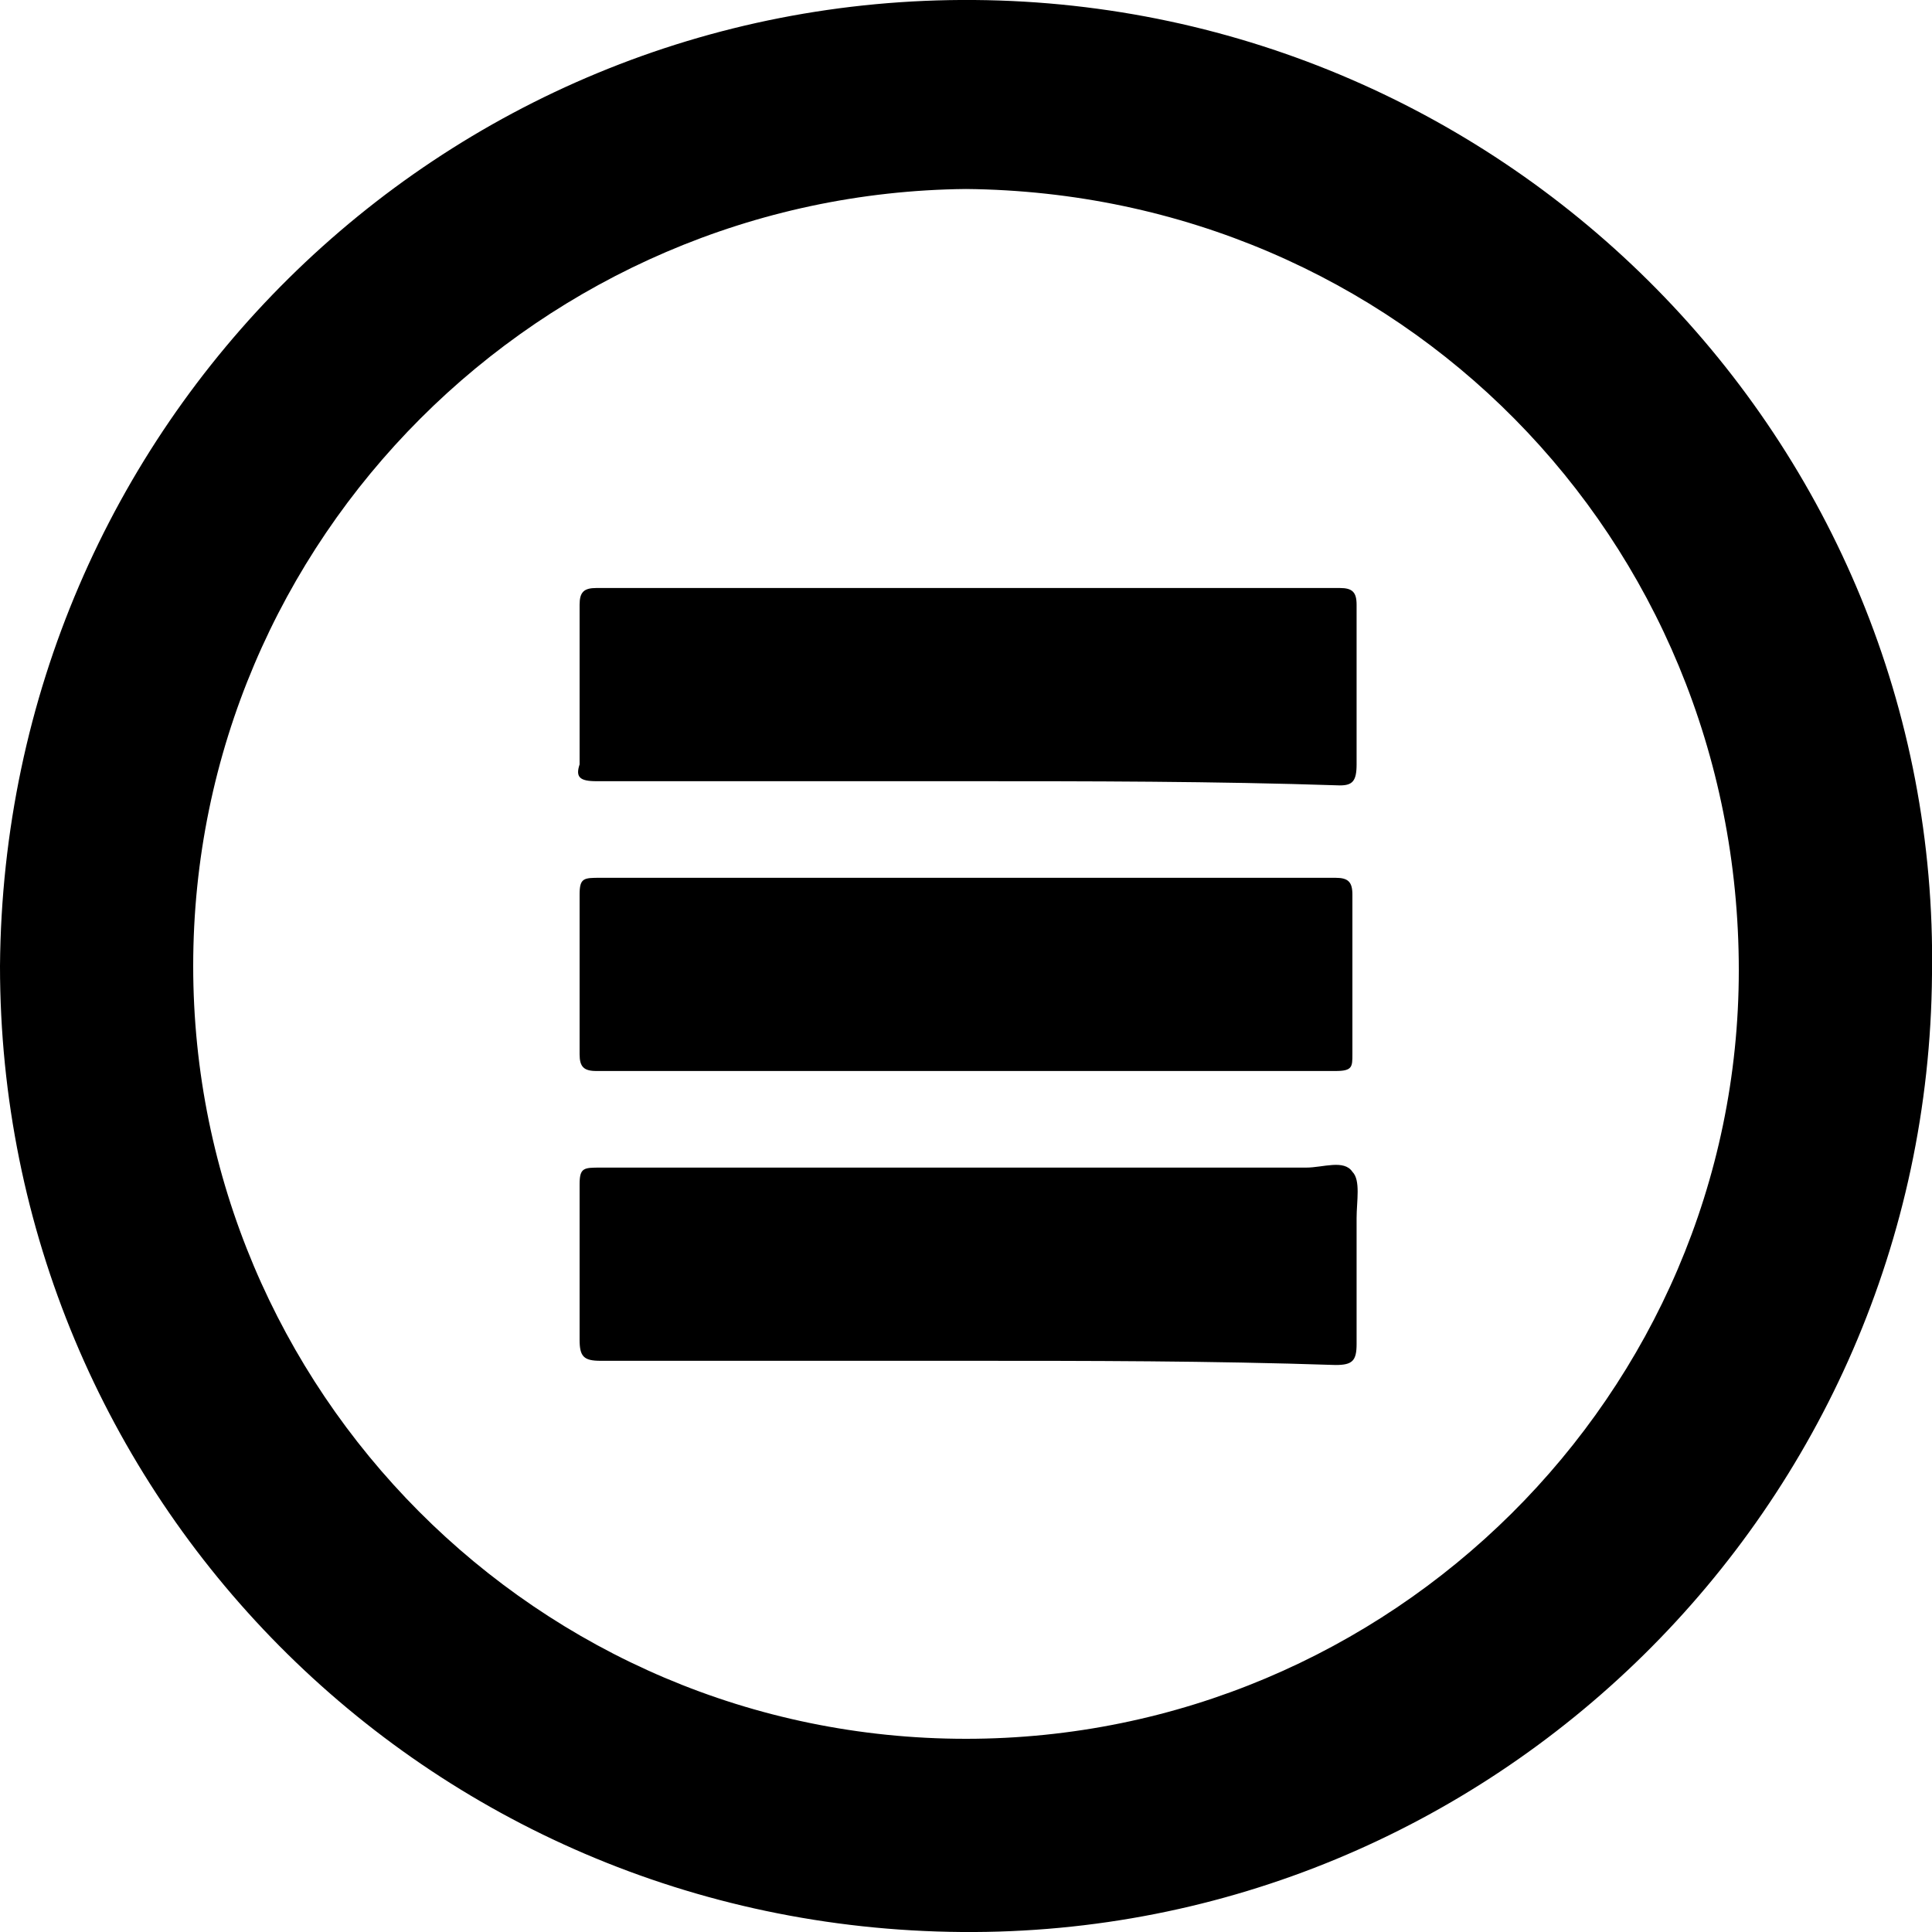
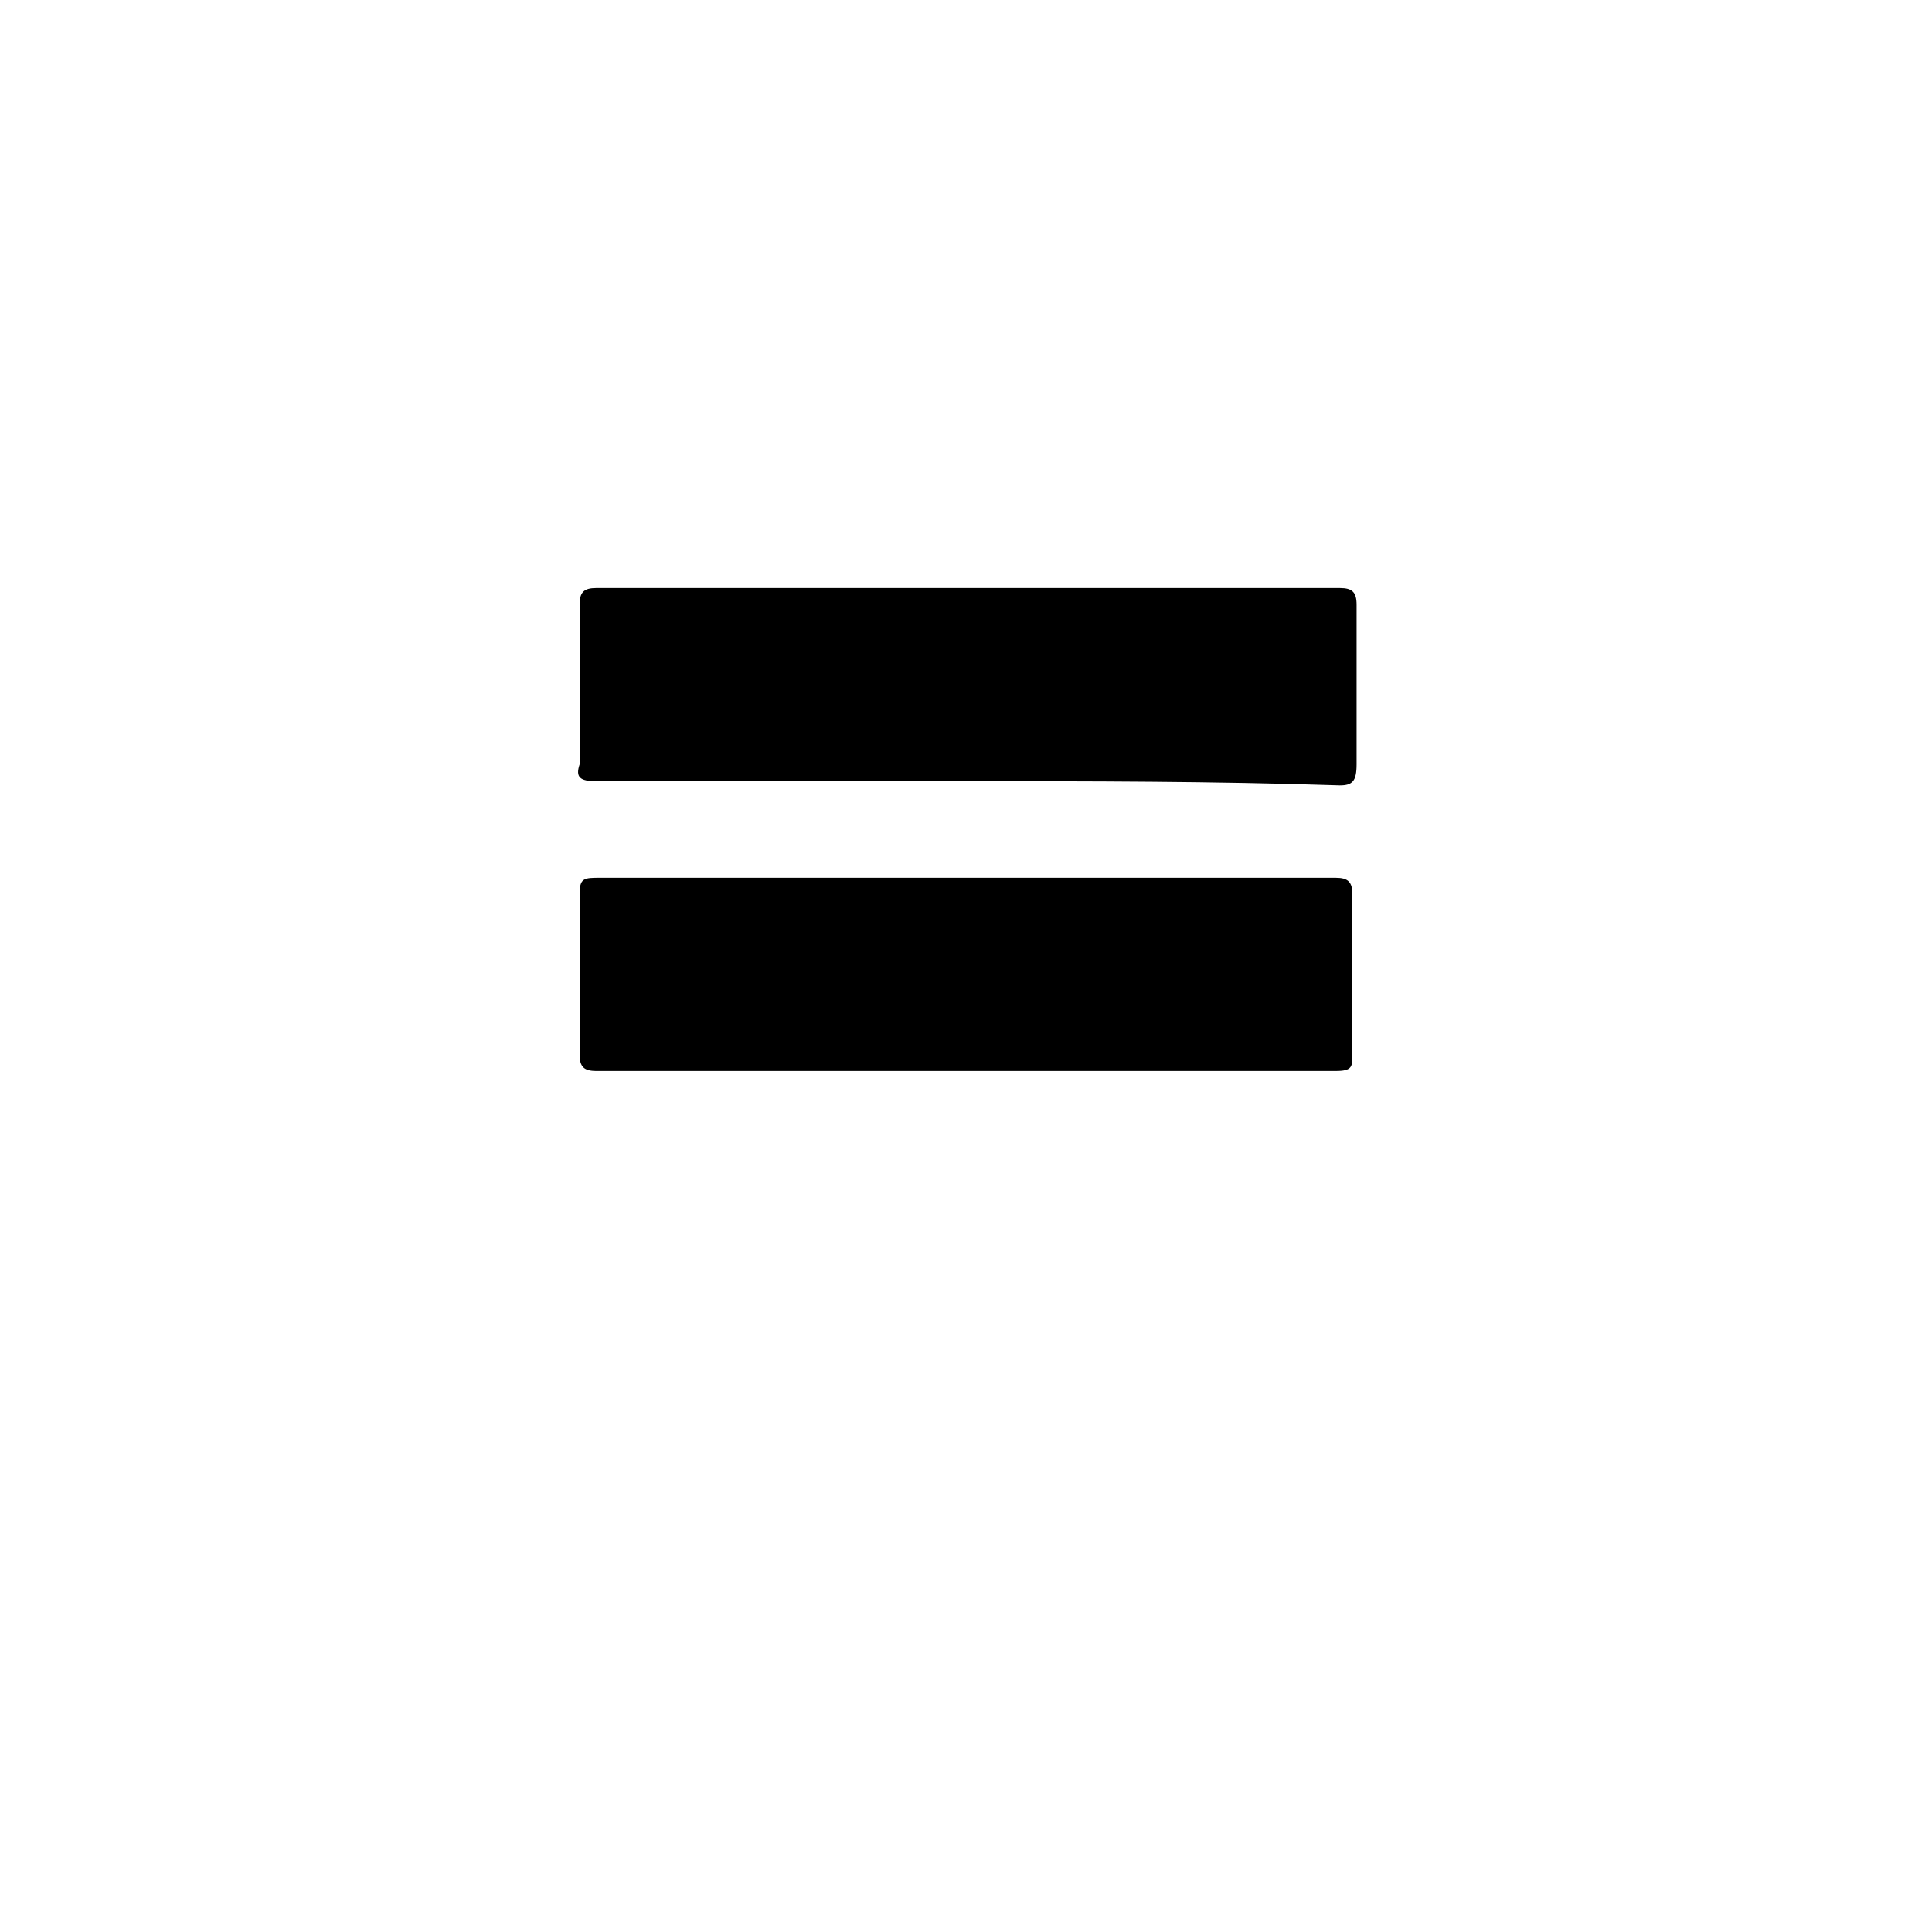
<svg xmlns="http://www.w3.org/2000/svg" version="1.1" id="Layer_1" x="0px" y="0px" viewBox="0 0 46 46" style="enable-background:new 0 0 46 46;" xml:space="preserve">
  <g>
-     <path d="M0,23C0.1,10.1,10.5-0.1,23.2,0c12.7,0.1,23,10.5,22.8,23.2C45.9,35.9,35.5,46.1,22.9,46C10.1,45.9,0,35.6,0,23 M4.6,23   c0,10.1,8.2,18.4,18.4,18.4c10.1,0,18.4-8.2,18.4-18.3c0-10.3-8.1-18.5-18.4-18.6C12.9,4.6,4.6,12.8,4.6,23" />
    <path d="M23,18.6c-2.9,0-5.8,0-8.8,0c-0.4,0-0.5-0.1-0.4-0.4c0-1.3,0-2.5,0-3.8c0-0.3,0.1-0.4,0.4-0.4c5.9,0,11.8,0,17.7,0   c0.3,0,0.4,0.1,0.4,0.4c0,1.3,0,2.5,0,3.8c0,0.4-0.1,0.5-0.4,0.5C28.9,18.6,25.9,18.6,23,18.6" />
    <path d="M23,20.9c2.9,0,5.8,0,8.8,0c0.3,0,0.4,0.1,0.4,0.4c0,1.3,0,2.5,0,3.8c0,0.3,0,0.4-0.4,0.4c-5.9,0-11.8,0-17.6,0   c-0.3,0-0.4-0.1-0.4-0.4c0-1.3,0-2.5,0-3.8c0-0.4,0.1-0.4,0.5-0.4C17.2,20.9,20.1,20.9,23,20.9L23,20.9z" />
-     <path d="M23,32.4c-2.9,0-5.8,0-8.7,0c-0.4,0-0.5-0.1-0.5-0.5c0-1.2,0-2.5,0-3.7c0-0.4,0.1-0.4,0.5-0.4c5.6,0,11.2,0,16.8,0   c0.4,0,0.9-0.2,1.1,0.1c0.2,0.2,0.1,0.7,0.1,1.1c0,1,0,2,0,3c0,0.4-0.1,0.5-0.5,0.5C28.8,32.4,25.9,32.4,23,32.4" />
  </g>
</svg>